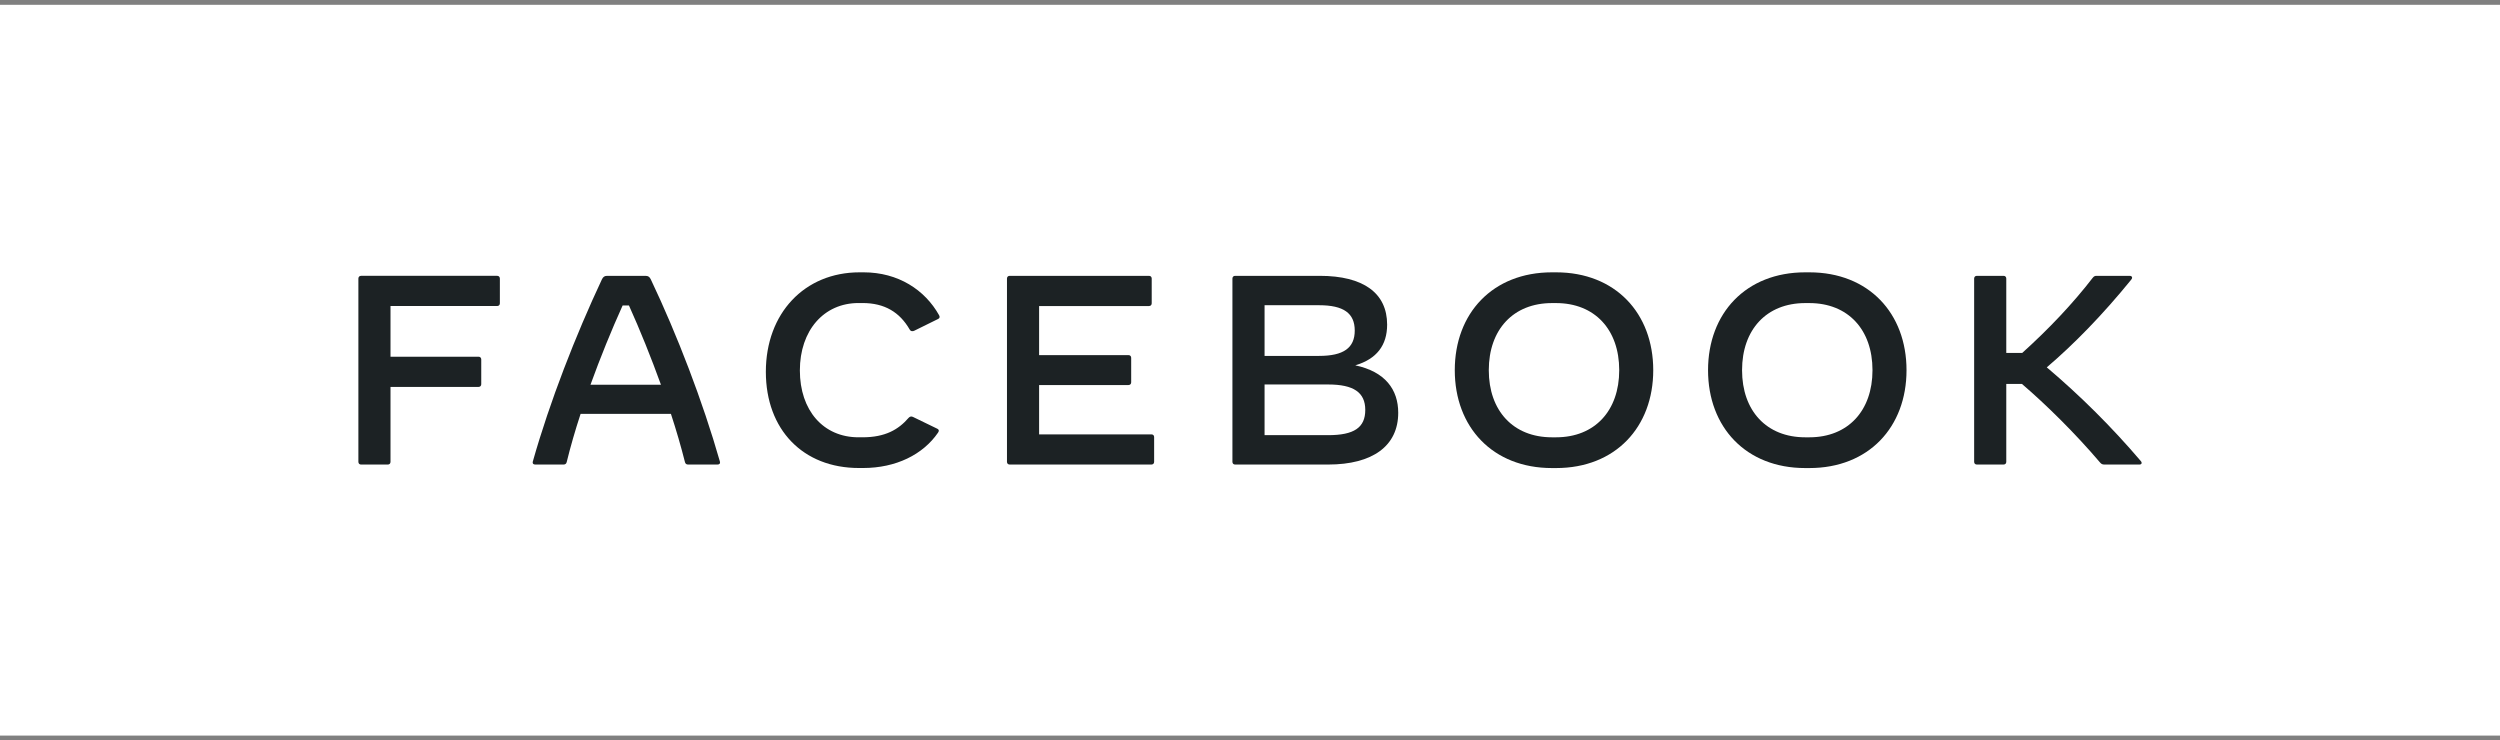
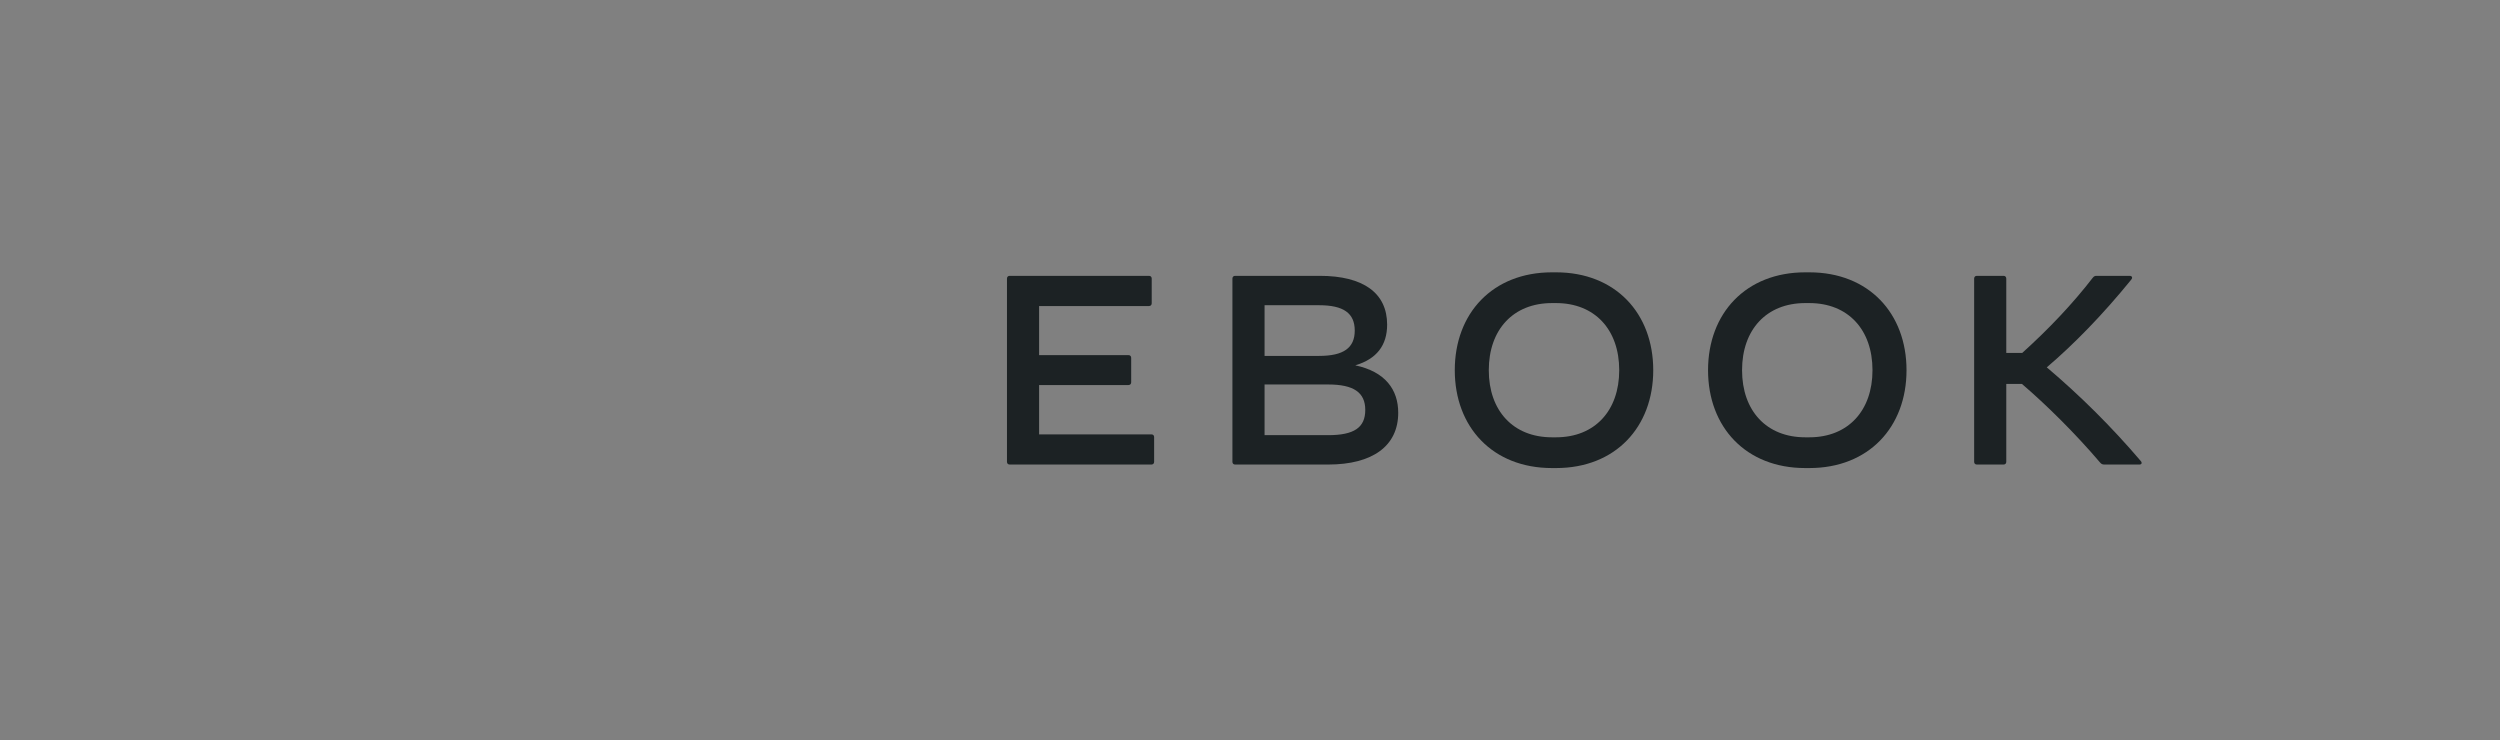
<svg xmlns="http://www.w3.org/2000/svg" width="260" height="77" viewBox="0 0 260 77" fill="none">
  <rect x="0" y="0" width="260" height="77" fill="#808080" stroke="none" />
-   <rect width="260" height="76" transform="translate(0 0.5)" fill="white" />
-   <path d="M51.986 28.967V31.547C51.986 31.715 51.873 31.827 51.705 31.827H40.613V37.098H49.768C49.937 37.098 50.05 37.211 50.05 37.379V39.959C50.05 40.127 49.937 40.24 49.768 40.24H40.613V48.033C40.613 48.202 40.5 48.314 40.331 48.314H37.553C37.384 48.314 37.272 48.202 37.272 48.033V28.967C37.272 28.799 37.384 28.686 37.553 28.686H51.706C51.875 28.686 51.986 28.799 51.986 28.967Z" fill="#1C2224" />
-   <path d="M74.621 48.313H71.559C71.391 48.313 71.278 48.228 71.236 48.06C70.828 46.448 70.338 44.752 69.776 43.041H60.383C59.822 44.75 59.33 46.448 58.936 48.06C58.894 48.228 58.781 48.313 58.613 48.313H55.664C55.468 48.313 55.355 48.2 55.411 48.005C57.18 41.752 59.876 34.855 62.6 29.052C62.727 28.785 62.882 28.688 63.147 28.688H67.135C67.402 28.688 67.557 28.787 67.682 29.052C70.434 34.841 73.088 41.752 74.871 48.005C74.93 48.2 74.819 48.313 74.621 48.313ZM68.739 40.013C67.714 37.182 66.577 34.351 65.412 31.771H64.752C63.586 34.351 62.435 37.182 61.41 40.013H68.739Z" fill="#1C2224" />
-   <path d="M79.648 38.668C79.648 32.584 83.665 28.322 89.394 28.322H89.815C93.409 28.322 96.19 30.145 97.664 32.78C97.763 32.948 97.734 33.089 97.565 33.172L95.094 34.391C94.925 34.476 94.715 34.476 94.603 34.264C93.564 32.47 92.005 31.516 89.702 31.516H89.28C85.671 31.516 83.186 34.376 83.186 38.526C83.186 42.689 85.629 45.479 89.28 45.479H89.702C92.06 45.479 93.437 44.68 94.49 43.461C94.63 43.306 94.785 43.279 94.953 43.362L97.494 44.595C97.593 44.65 97.635 44.721 97.635 44.791C97.635 44.86 97.607 44.917 97.551 45.001C95.993 47.272 93.185 48.673 89.759 48.673H89.337C83.511 48.678 79.648 44.681 79.648 38.668Z" fill="#1C2224" />
  <path d="M120.03 45.453V48.033C120.03 48.201 119.917 48.313 119.748 48.313H105.006C104.837 48.313 104.725 48.201 104.725 48.033V28.968C104.725 28.799 104.837 28.687 105.006 28.687H119.496C119.665 28.687 119.778 28.799 119.778 28.968V31.547C119.778 31.715 119.665 31.828 119.496 31.828H108.067V36.931H117.362C117.53 36.931 117.643 37.044 117.643 37.212V39.764C117.643 39.932 117.53 40.045 117.362 40.045H108.067V45.175H119.75C119.917 45.172 120.03 45.285 120.03 45.453Z" fill="#1C2224" />
  <path d="M145.415 42.93C145.415 46.365 142.775 48.313 138.114 48.313H128.453C128.285 48.313 128.172 48.201 128.172 48.033V28.968C128.172 28.799 128.285 28.687 128.453 28.687H137.256C141.791 28.687 144.262 30.481 144.262 33.761C144.262 35.92 143.166 37.337 140.948 37.995C144.067 38.654 145.415 40.518 145.415 42.93ZM137.187 31.743H131.515V37.014H137.187C139.727 37.014 140.893 36.187 140.893 34.379C140.893 32.57 139.727 31.743 137.187 31.743ZM141.988 42.635C141.988 40.813 140.781 39.986 138.128 39.986H131.515V45.257H138.128C140.823 45.257 141.988 44.471 141.988 42.635Z" fill="#1C2224" />
  <path d="M151.297 38.5C151.297 32.584 155.229 28.322 161.406 28.322H161.828C168.007 28.322 171.937 32.584 171.937 38.5C171.937 44.416 168.005 48.678 161.828 48.678H161.406C155.229 48.678 151.297 44.416 151.297 38.5ZM161.828 45.48C165.857 45.48 168.399 42.718 168.399 38.5C168.399 34.28 165.858 31.52 161.828 31.52H161.406C157.377 31.52 154.834 34.281 154.834 38.5C154.834 42.72 157.375 45.48 161.406 45.48H161.828V45.48Z" fill="#1C2224" />
  <path d="M177.637 38.5C177.637 32.584 181.568 28.322 187.747 28.322H188.169C194.348 28.322 198.278 32.584 198.278 38.5C198.278 44.416 194.346 48.678 188.169 48.678H187.747C181.568 48.678 177.637 44.416 177.637 38.5ZM188.168 45.48C192.197 45.48 194.739 42.718 194.739 38.5C194.739 34.28 192.198 31.52 188.168 31.52H187.746C183.717 31.52 181.174 34.281 181.174 38.5C181.174 42.72 183.715 45.48 187.746 45.48H188.168V45.48Z" fill="#1C2224" />
  <path d="M222.498 48.313H218.875C218.637 48.313 218.538 48.258 218.384 48.076C215.843 45.09 212.837 42.118 210.282 39.93H208.653V48.033C208.653 48.201 208.541 48.313 208.372 48.313H205.592C205.423 48.313 205.311 48.201 205.311 48.033V28.968C205.311 28.799 205.423 28.687 205.592 28.687H208.372C208.541 28.687 208.653 28.799 208.653 28.968V36.706H210.31C213.049 34.238 215.576 31.575 217.639 28.896C217.779 28.714 217.892 28.687 218.061 28.687H221.487C221.656 28.687 221.739 28.771 221.739 28.883C221.739 28.938 221.711 29.009 221.64 29.093C218.622 32.808 215.631 35.849 212.865 38.204C216.347 41.148 219.646 44.428 222.651 47.96C222.807 48.145 222.723 48.313 222.498 48.313Z" fill="#1C2224" />
</svg>